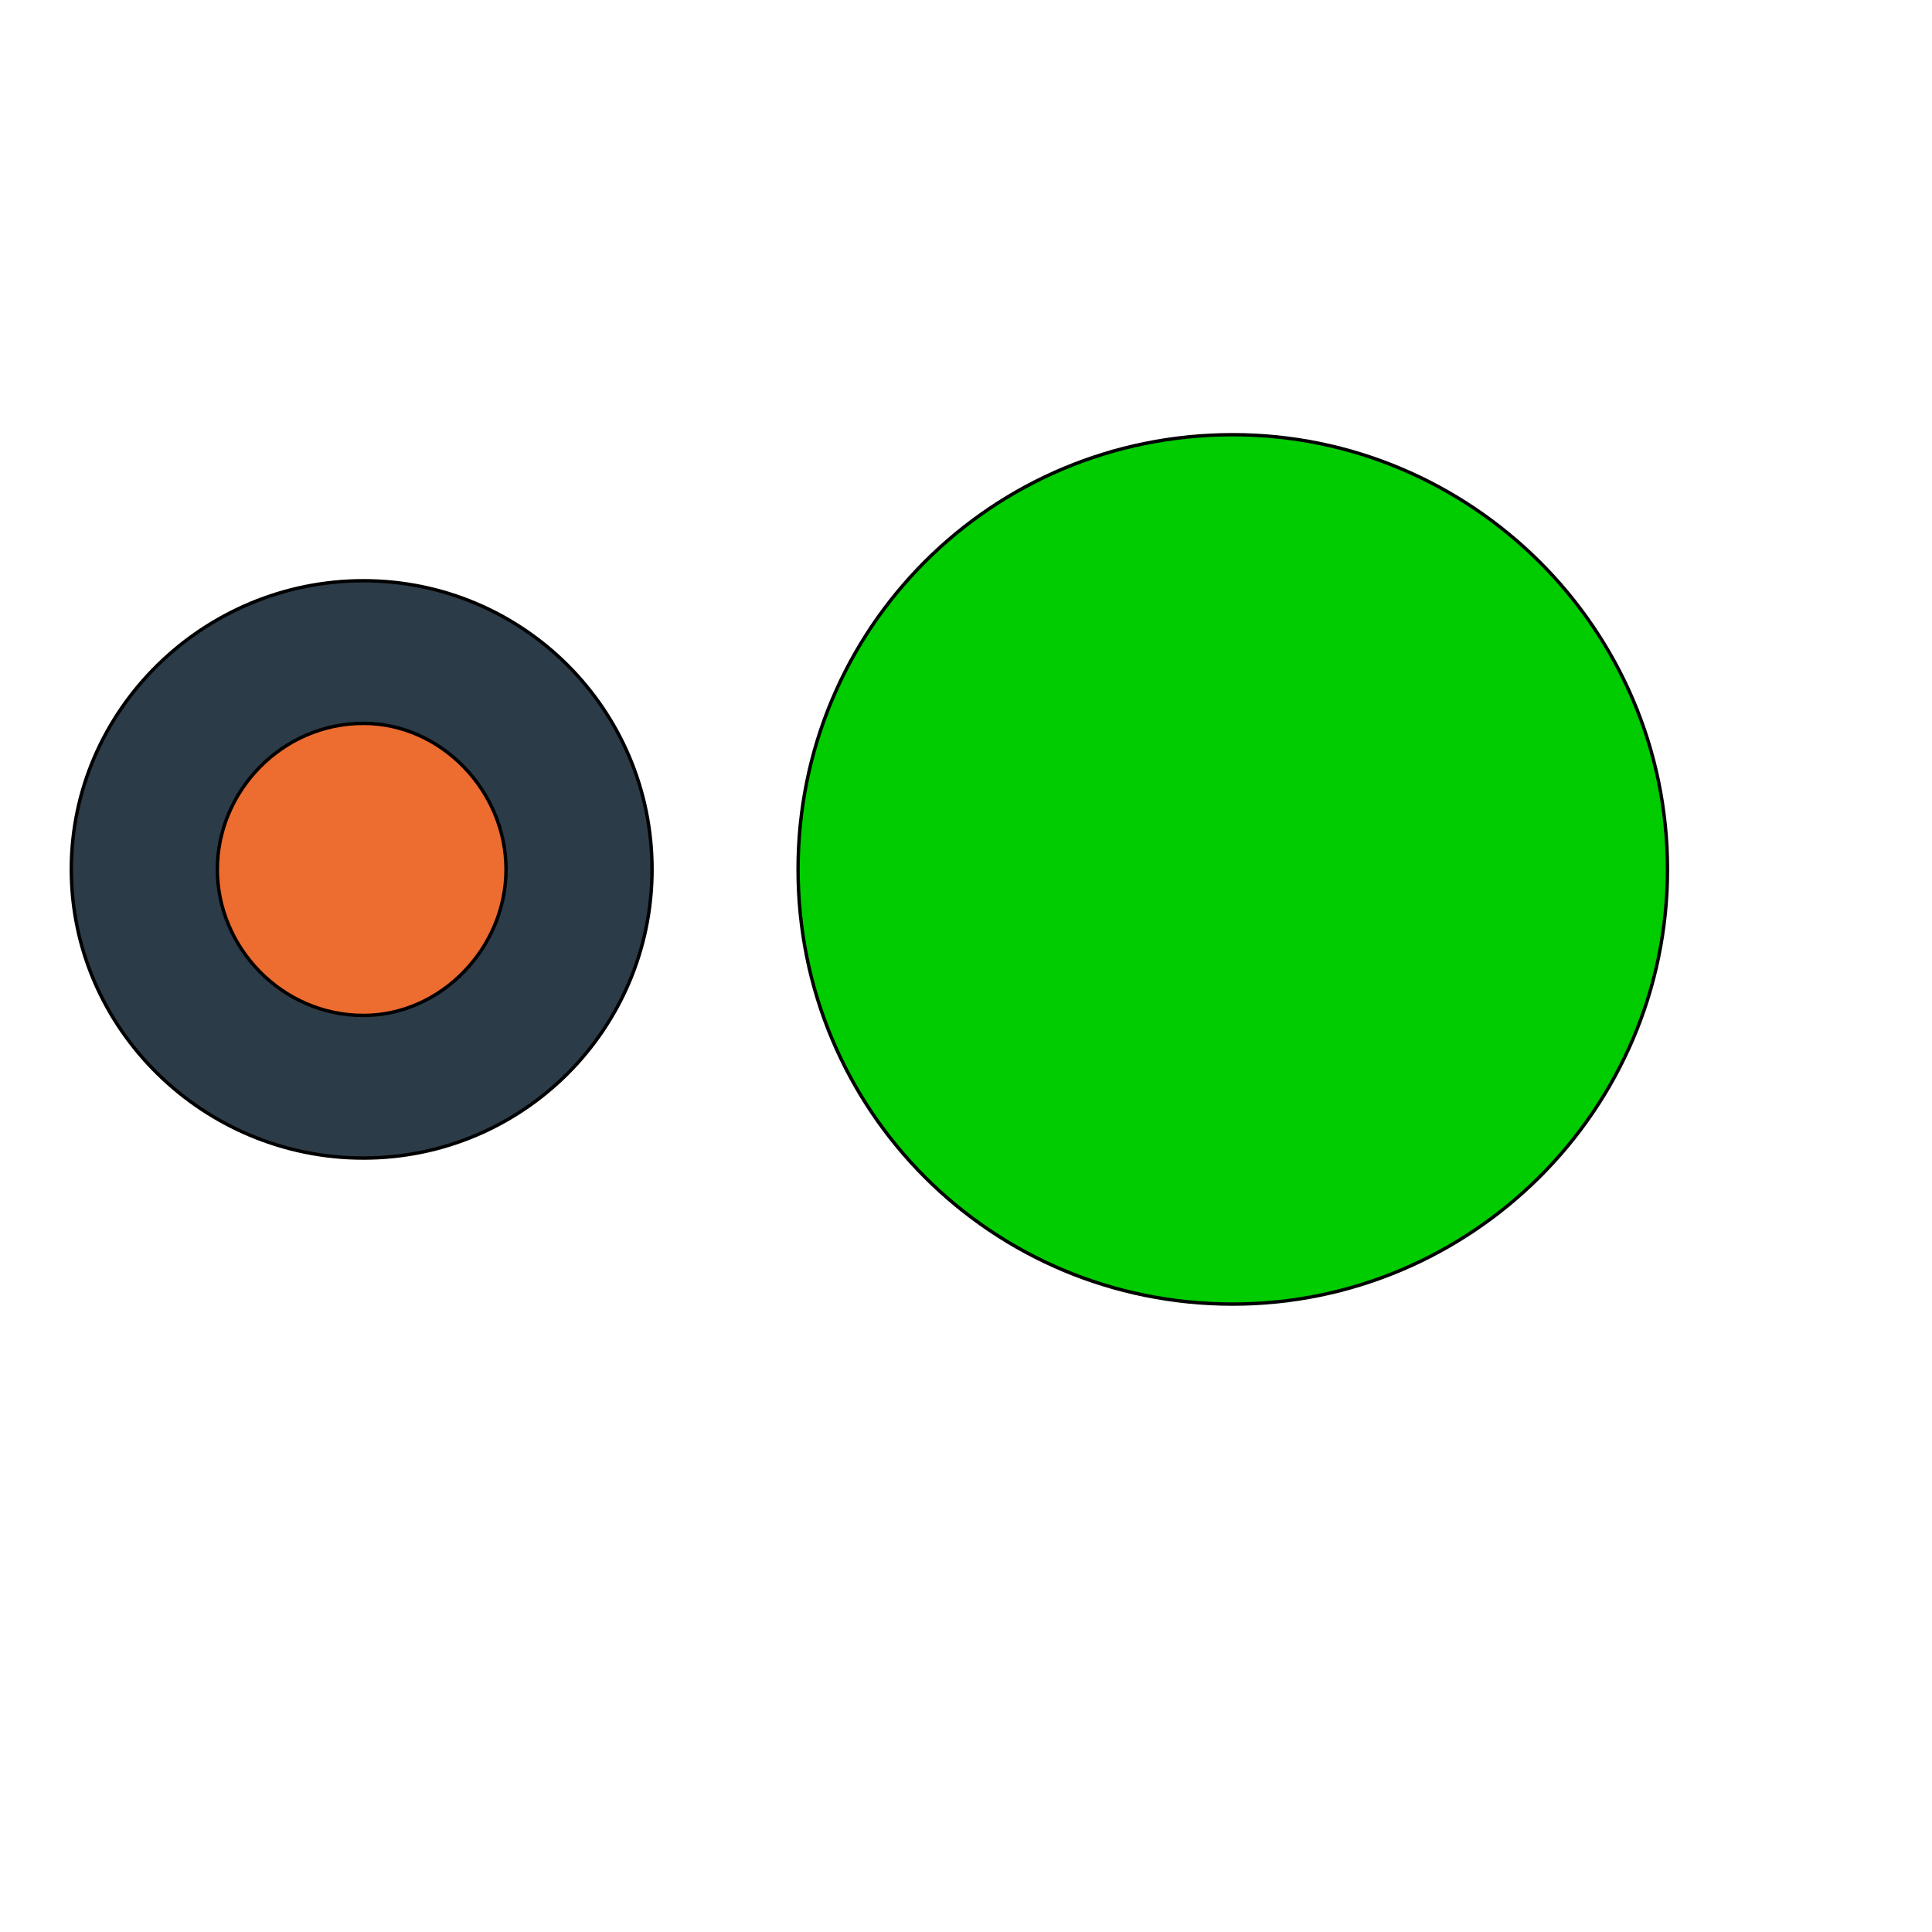
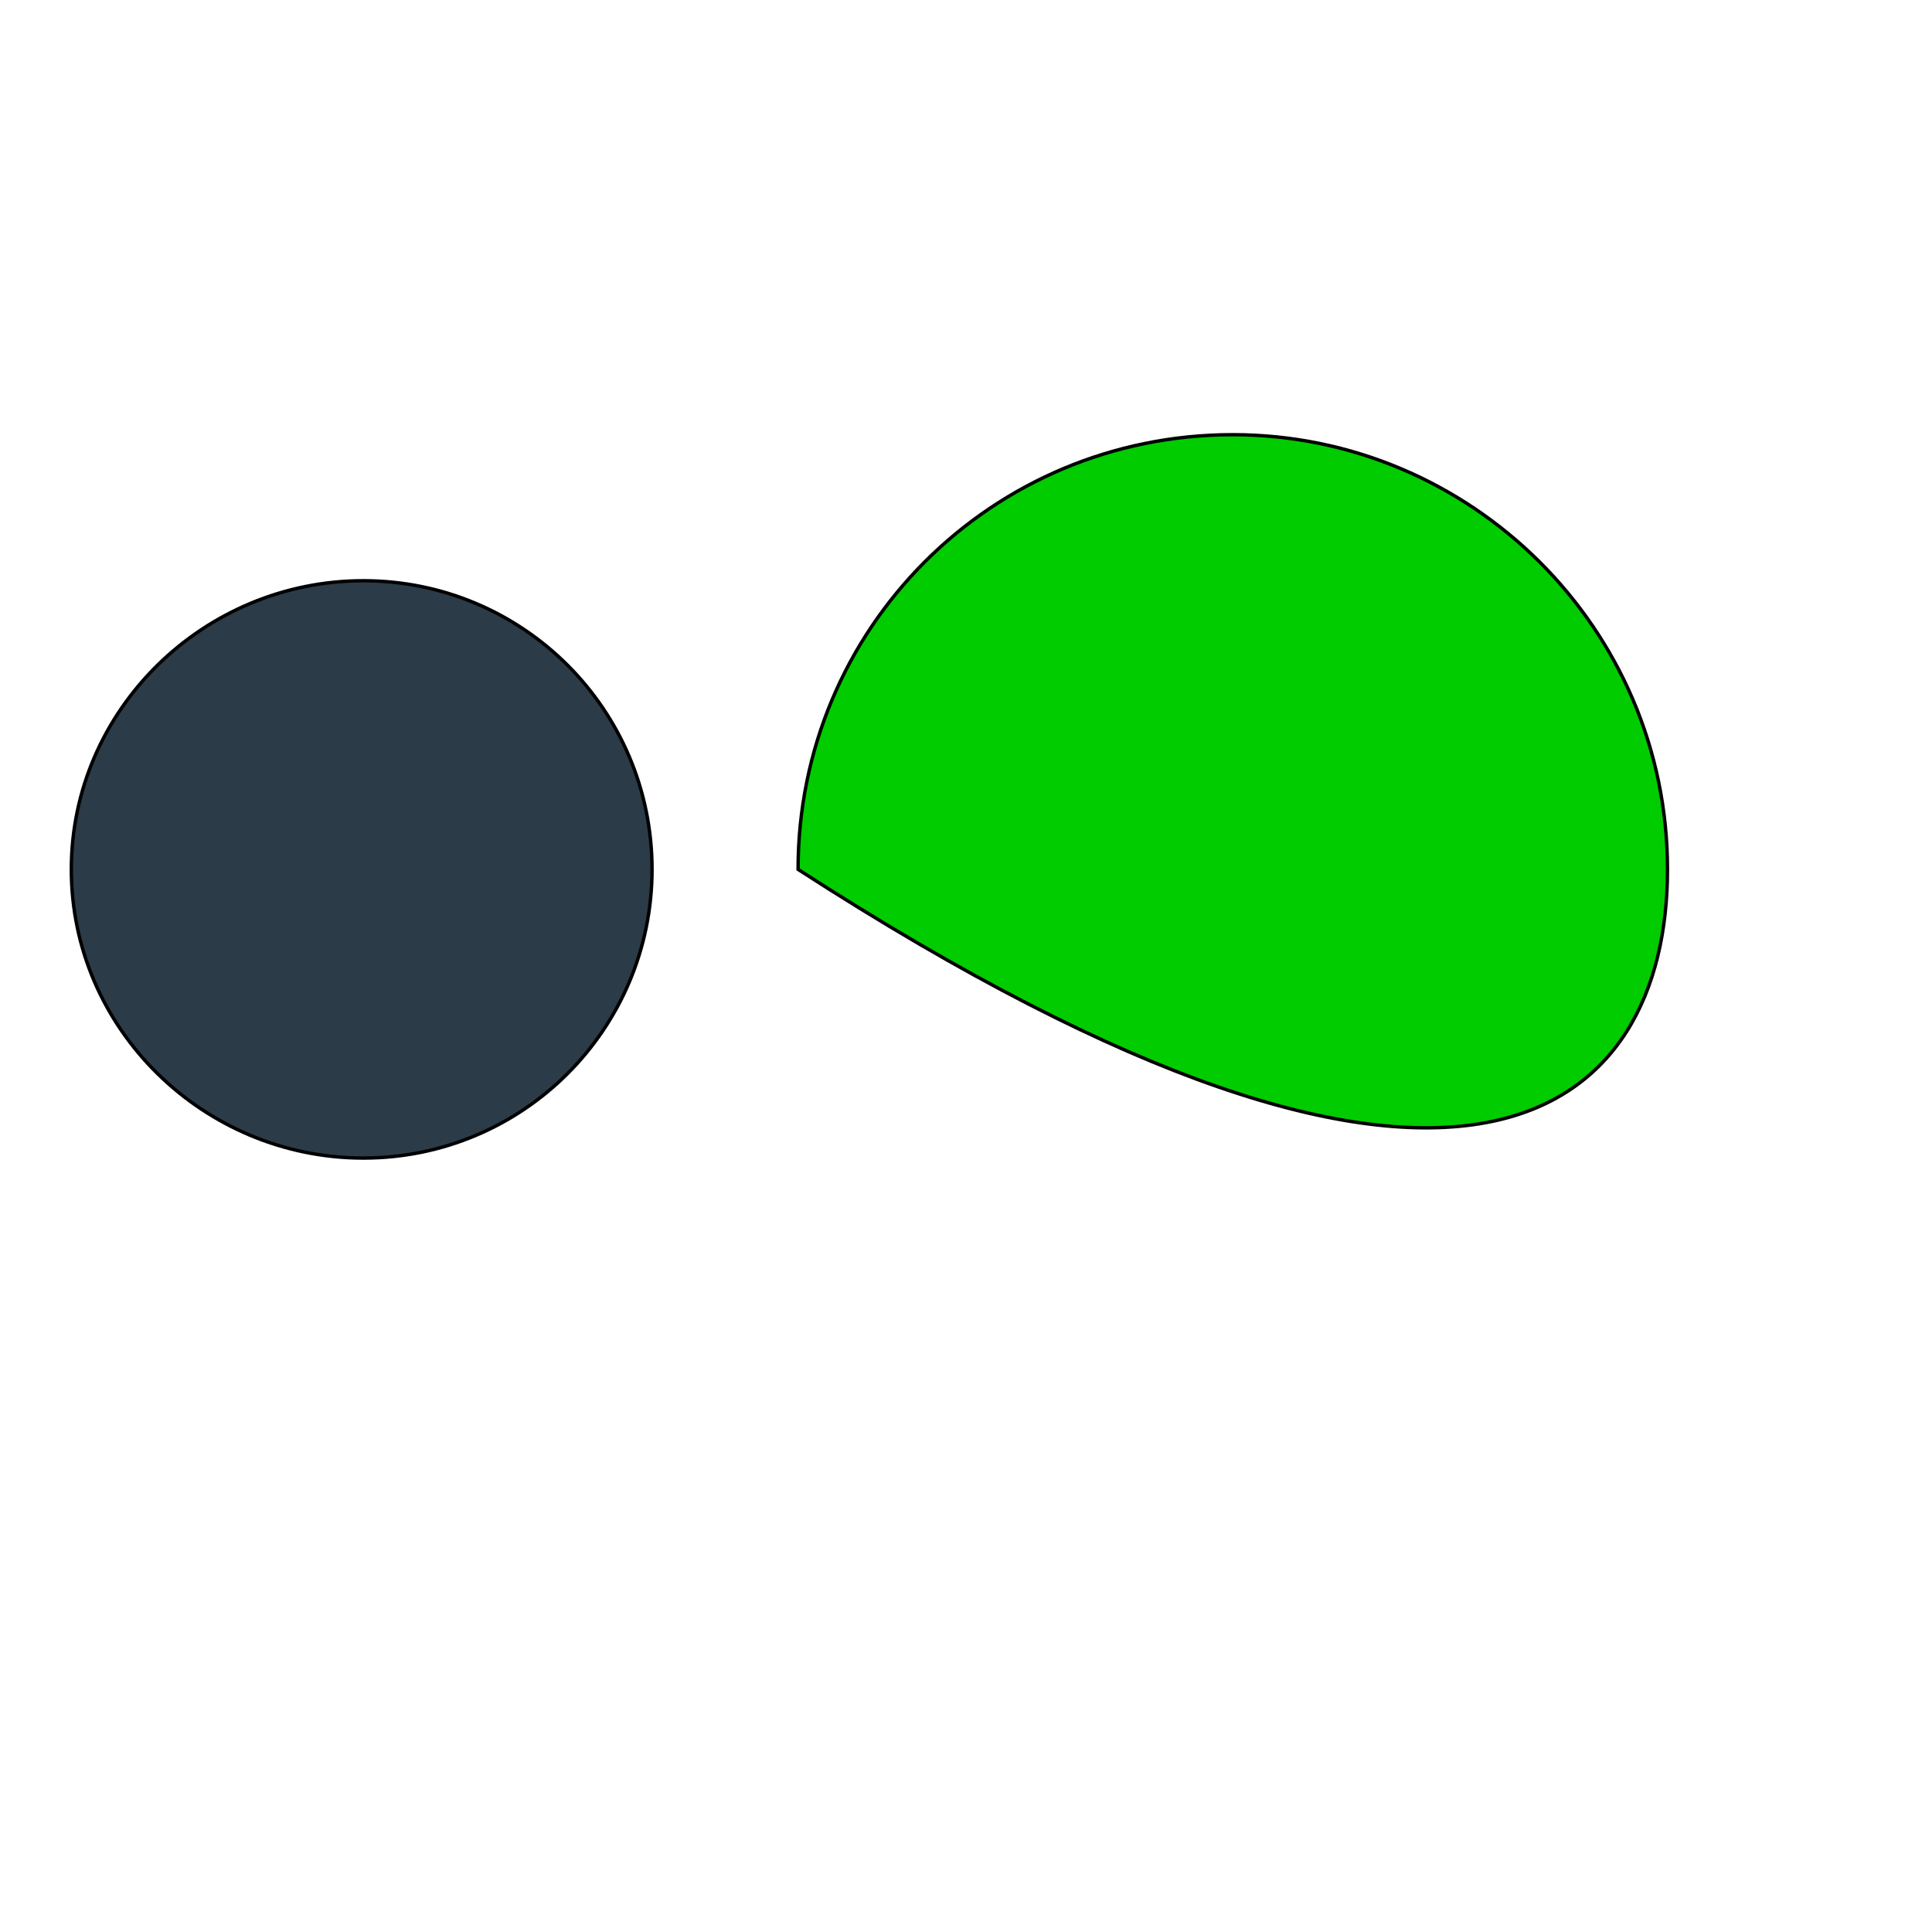
<svg xmlns="http://www.w3.org/2000/svg" id="th_wav_hdr-strong" width="100%" height="100%" version="1.1" preserveAspectRatio="xMidYMin slice" data-uid="wav_hdr-strong" data-keyword="wav_hdr-strong" viewBox="0 0 512 512" transform="matrix(0.9,0,0,0.9,0,0)" data-colors="[&quot;#2f2f2f&quot;,&quot;#00cc00&quot;,&quot;#2b3b47&quot;,&quot;#ed6c30&quot;]">
  <defs id="SvgjsDefs16873" fill="#2f2f2f" />
-   <path id="th_wav_hdr-strong_0" d="M363 128C292 128 235 185 235 256C235 327 292 384 363 384C433 384 491 327 491 256C491 185 433 128 363 128Z " fill-rule="evenodd" fill="#00cc00" stroke-width="1" stroke="#000000" />
+   <path id="th_wav_hdr-strong_0" d="M363 128C292 128 235 185 235 256C433 384 491 327 491 256C491 185 433 128 363 128Z " fill-rule="evenodd" fill="#00cc00" stroke-width="1" stroke="#000000" />
  <path id="th_wav_hdr-strong_1" d="M107 171C60 171 21 209 21 256C21 303 60 341 107 341C154 341 192 303 192 256C192 209 154 171 107 171Z " fill-rule="evenodd" fill="#2b3b47" stroke-width="1" stroke="#000000" />
-   <path id="th_wav_hdr-strong_2" d="M107 299C83 299 64 279 64 256C64 233 83 213 107 213C130 213 149 233 149 256C149 279 130 299 107 299Z " fill-rule="evenodd" fill="#ed6c30" stroke-width="1" stroke="#000000" />
</svg>